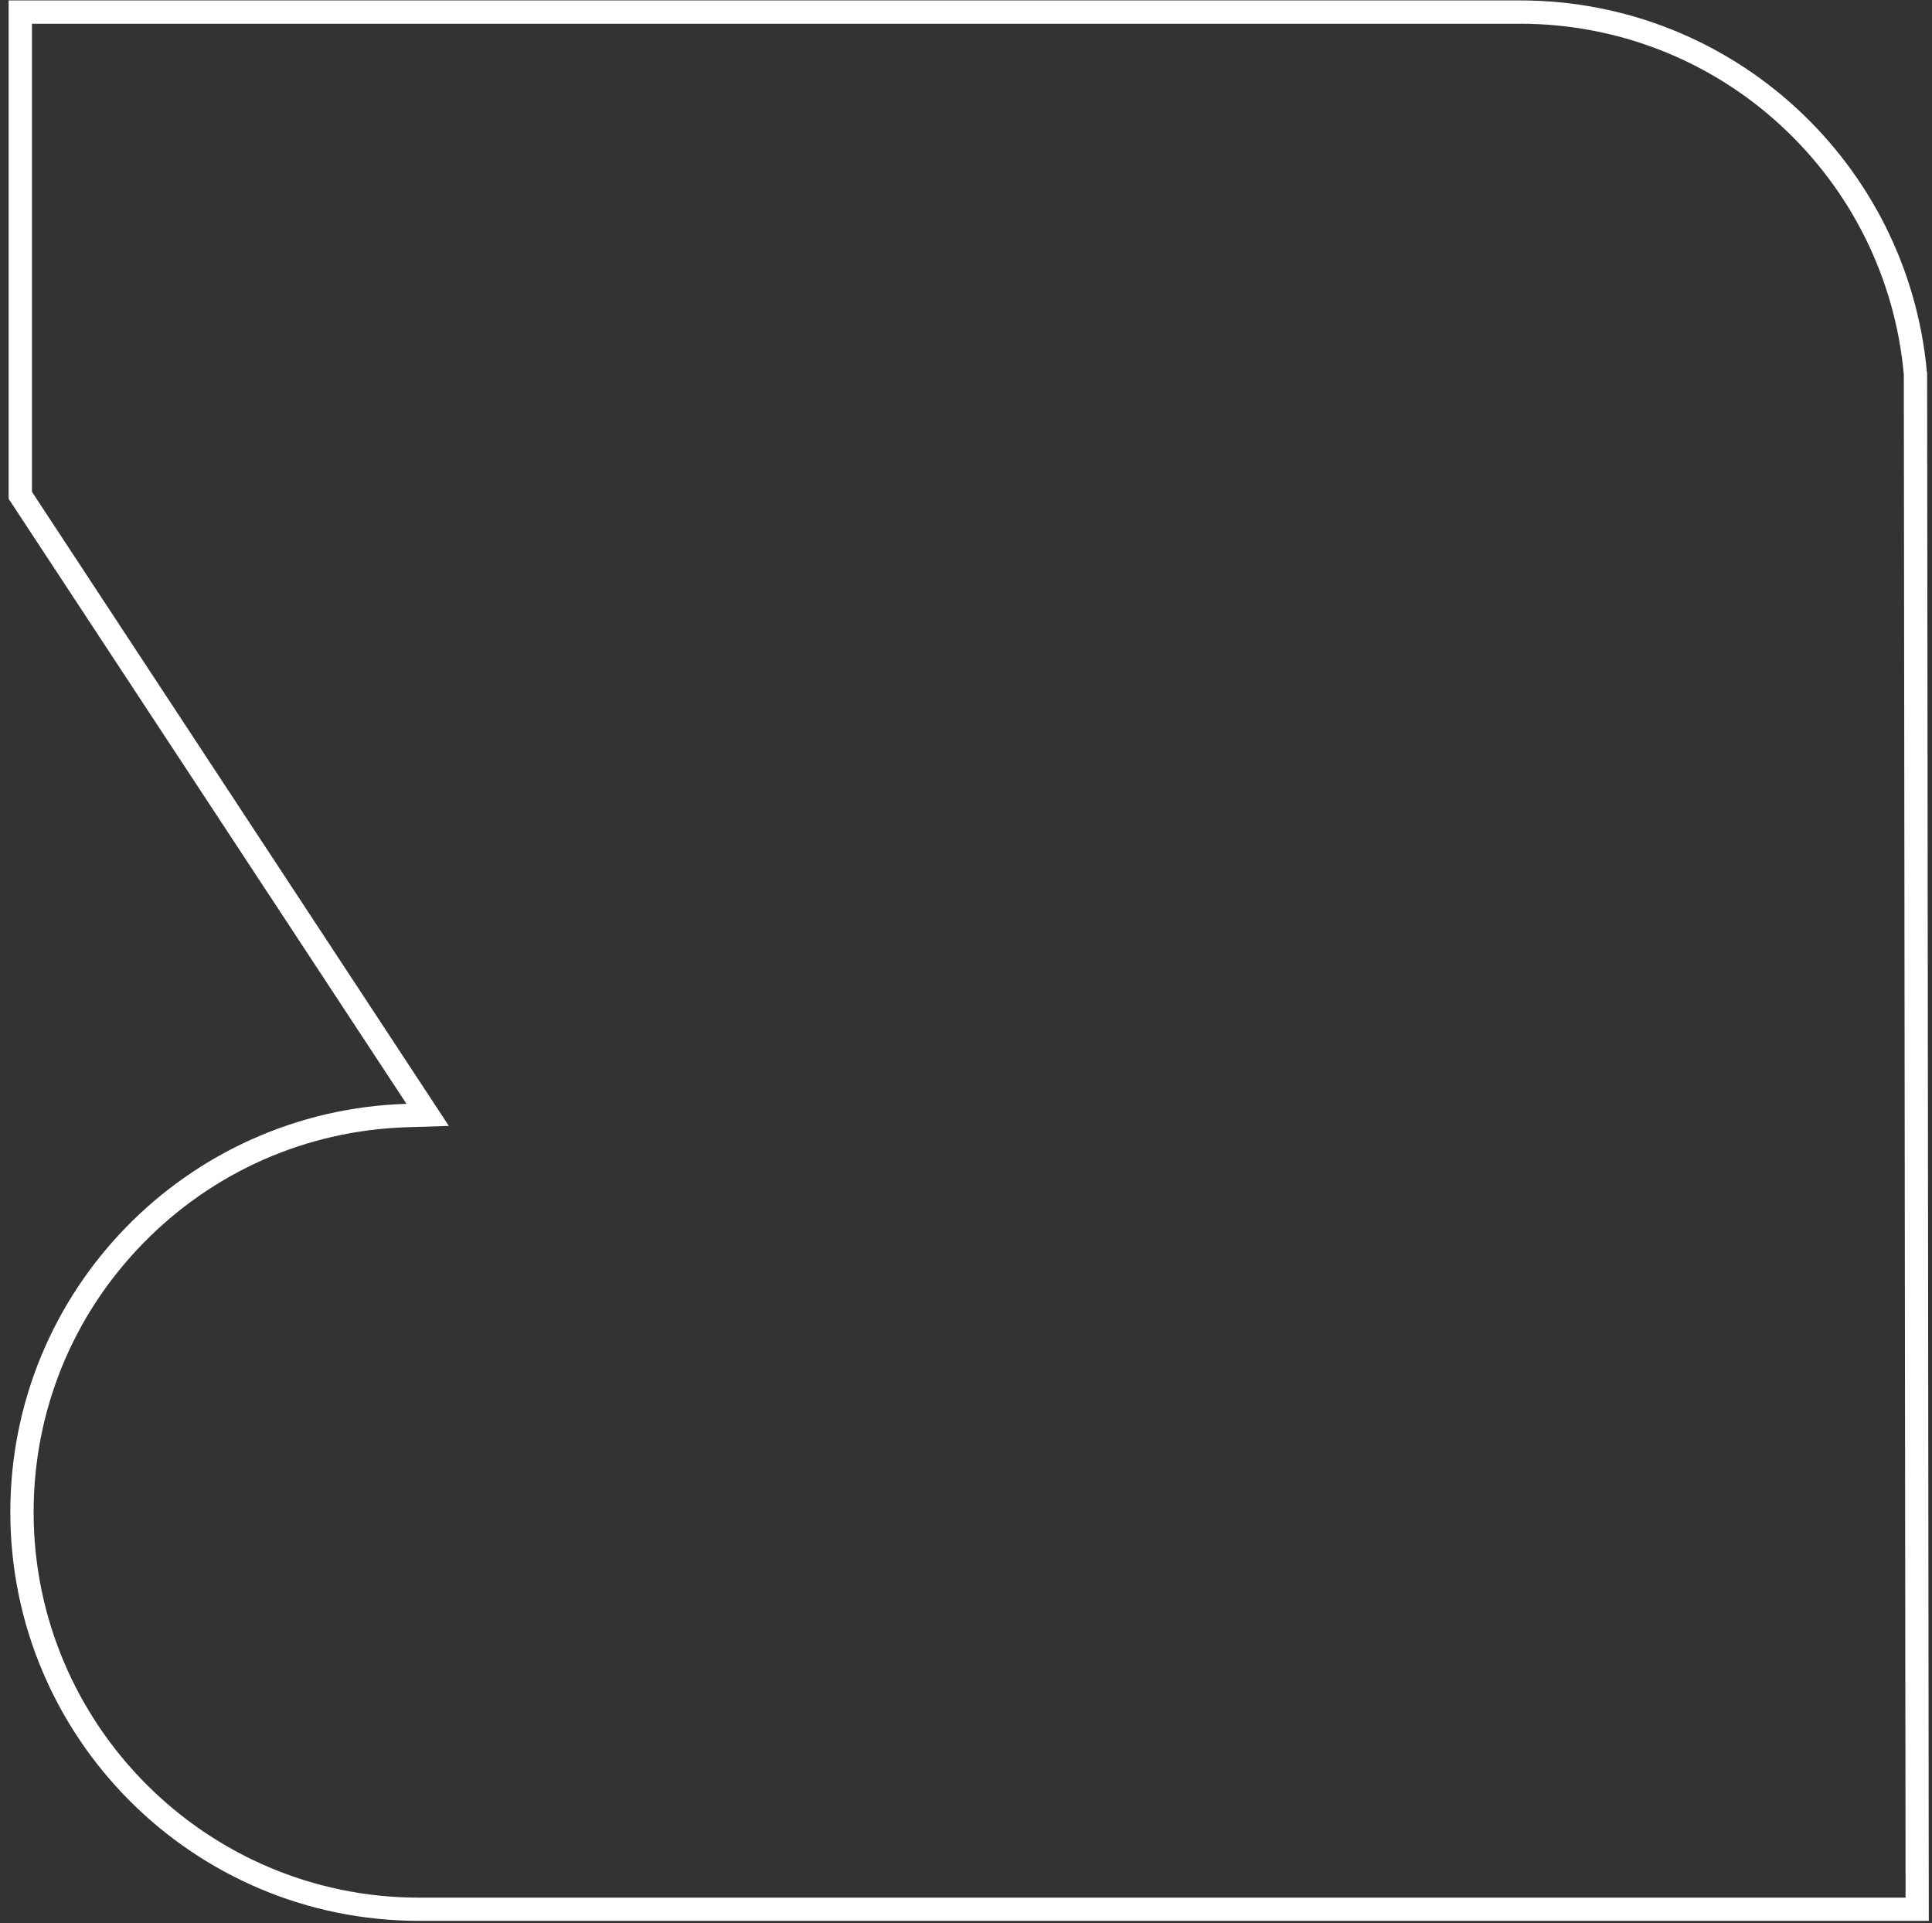
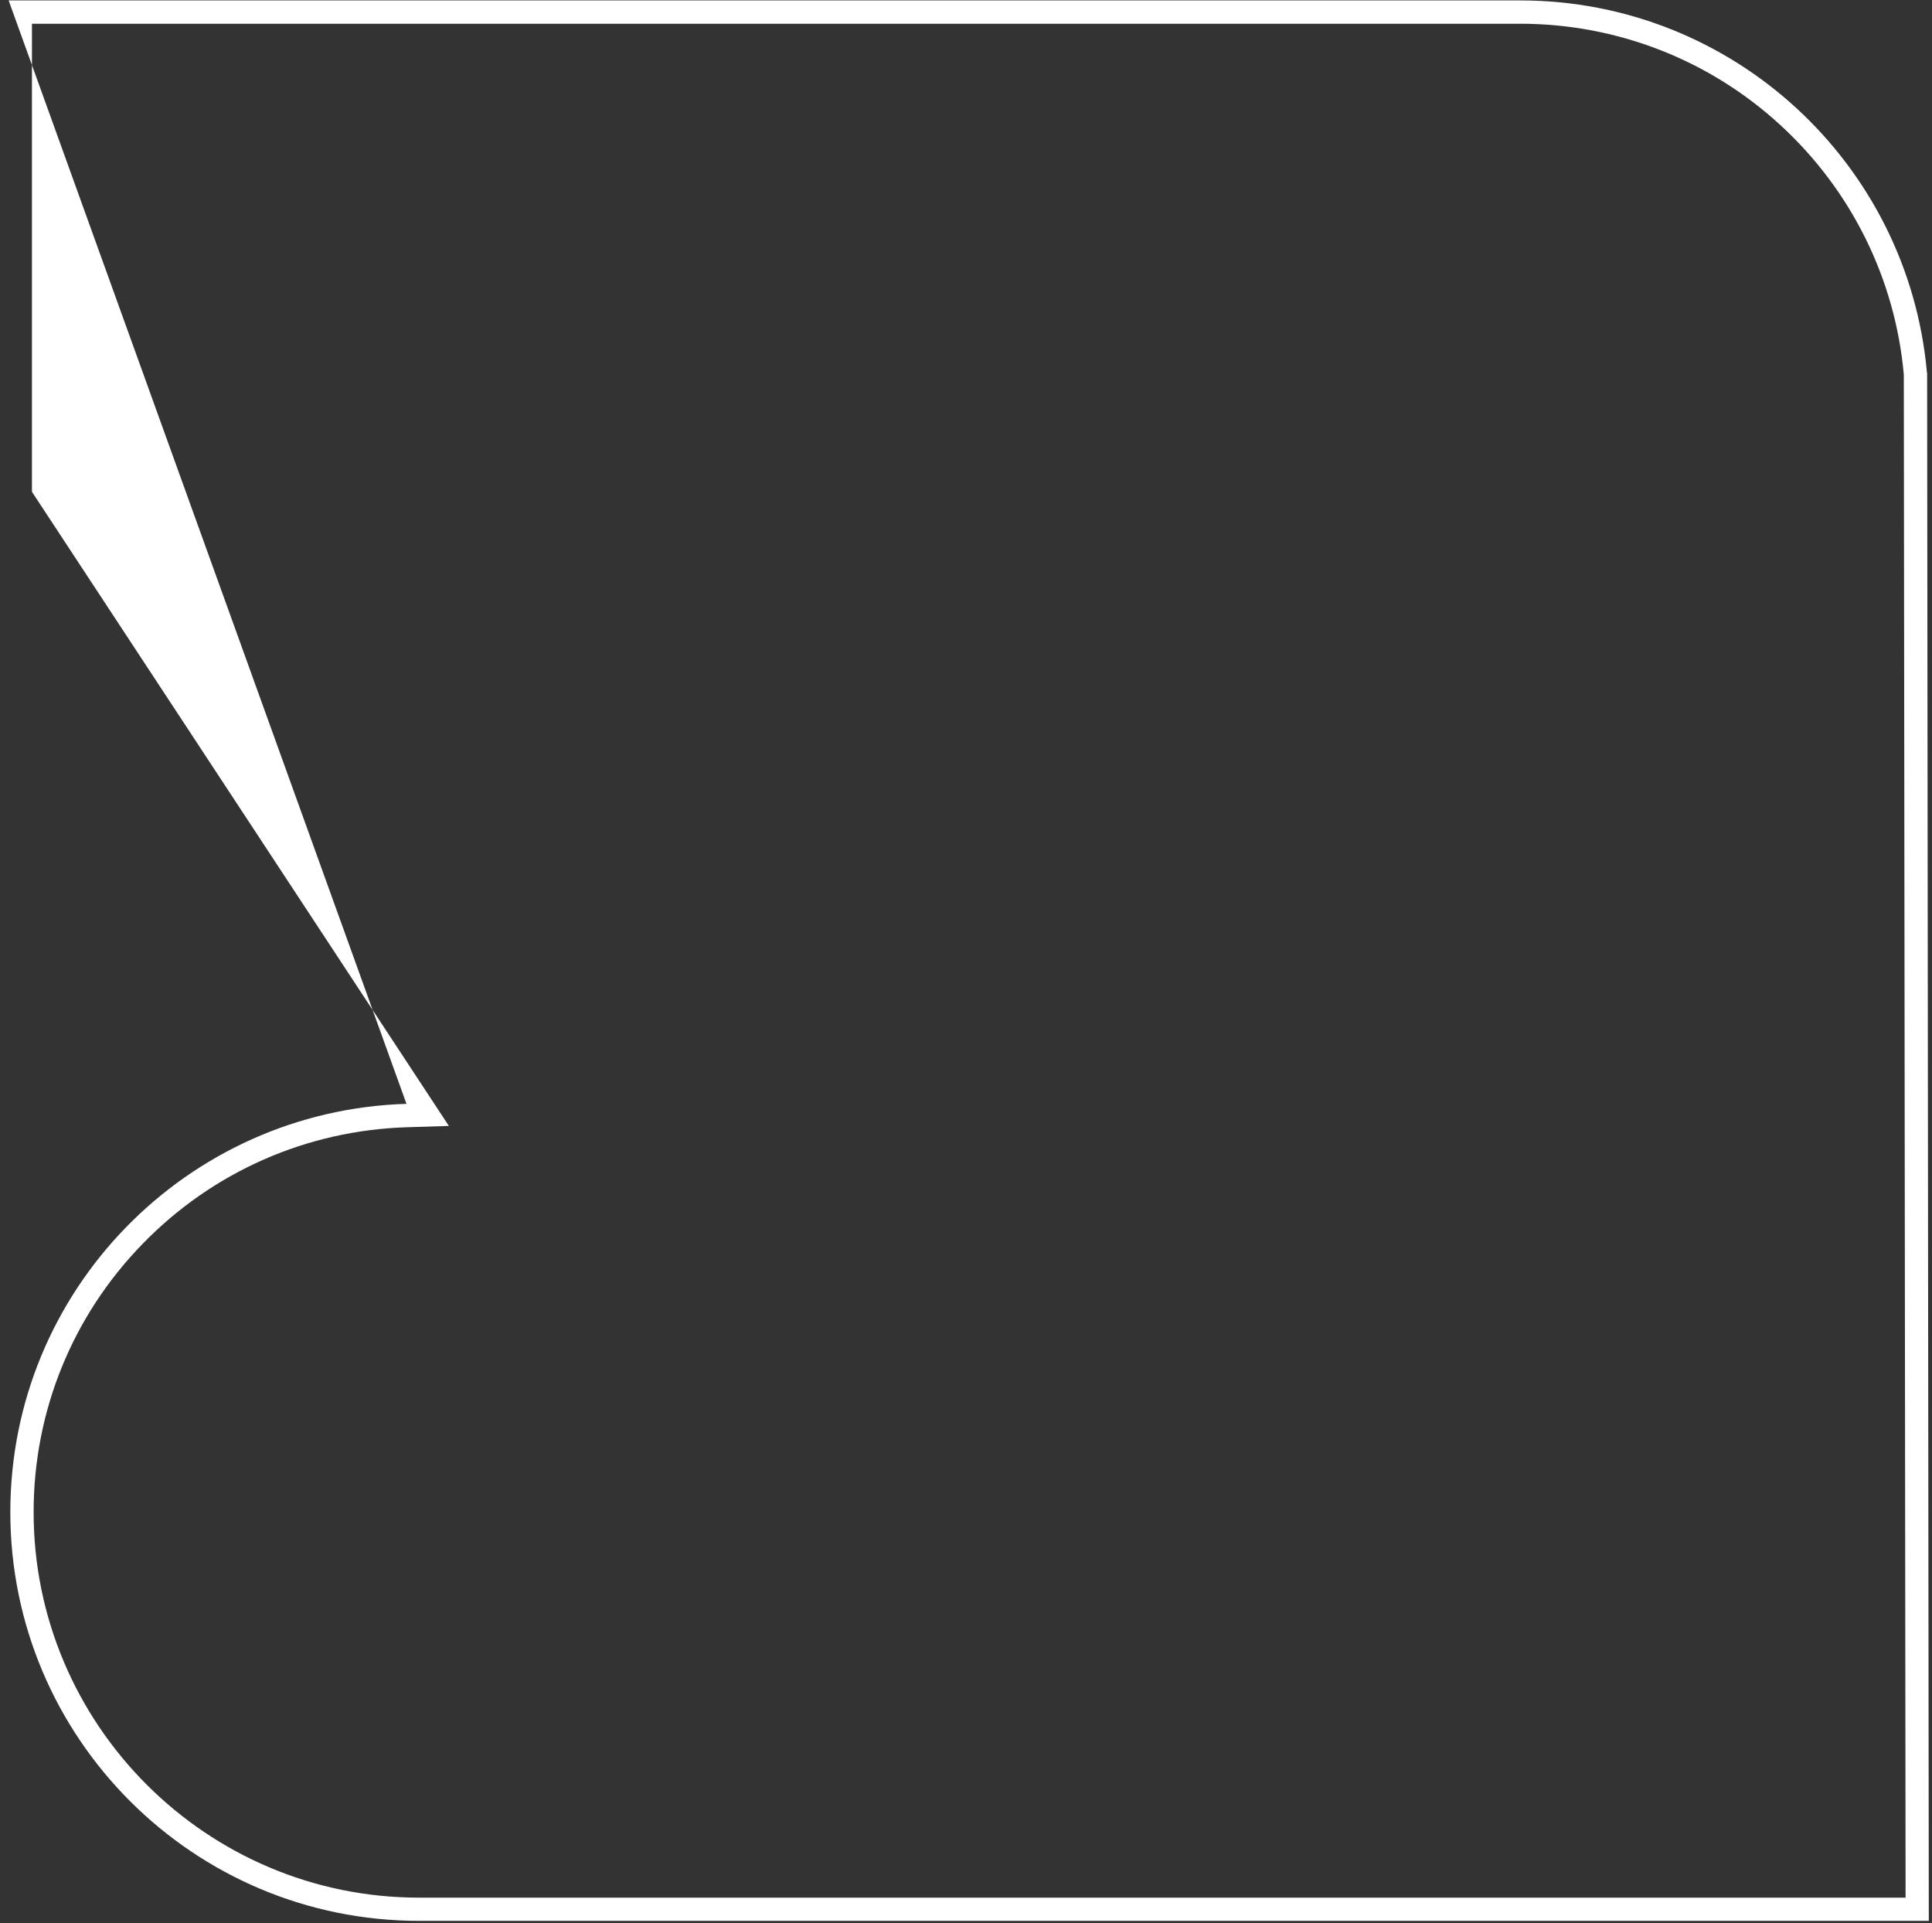
<svg xmlns="http://www.w3.org/2000/svg" fill="none" viewBox="0 0 213 212" height="212" width="213">
  <rect x="0" y="0" width="213" height="212" fill="#333333" stroke="none" />
-   <path fill="white" d="M167.585 2.616C178.262 2.616 188.477 6.593 196.328 13.828C204.128 21.011 208.948 30.763 209.893 41.297V41.389L210.088 209.183H46.2C22.77 209.183 3.707 190.12 3.707 166.69C3.707 155.571 7.972 145.068 15.73 137.104C23.458 129.16 33.817 124.597 44.895 124.258L49.488 124.114L46.96 120.271L3.522 54.214V2.616H167.585ZM167.585 0.047H0.953V54.985L44.813 121.679C20.57 122.419 1.138 142.252 1.138 166.679C1.138 191.569 21.31 211.741 46.2 211.741H212.647L212.462 41.06H212.442C210.386 18.072 191.108 0.047 167.585 0.047Z" />
+   <path fill="white" d="M167.585 2.616C178.262 2.616 188.477 6.593 196.328 13.828C204.128 21.011 208.948 30.763 209.893 41.297V41.389L210.088 209.183H46.2C22.77 209.183 3.707 190.12 3.707 166.69C3.707 155.571 7.972 145.068 15.73 137.104C23.458 129.16 33.817 124.597 44.895 124.258L49.488 124.114L46.96 120.271L3.522 54.214V2.616H167.585ZM167.585 0.047H0.953L44.813 121.679C20.57 122.419 1.138 142.252 1.138 166.679C1.138 191.569 21.31 211.741 46.2 211.741H212.647L212.462 41.06H212.442C210.386 18.072 191.108 0.047 167.585 0.047Z" />
</svg>